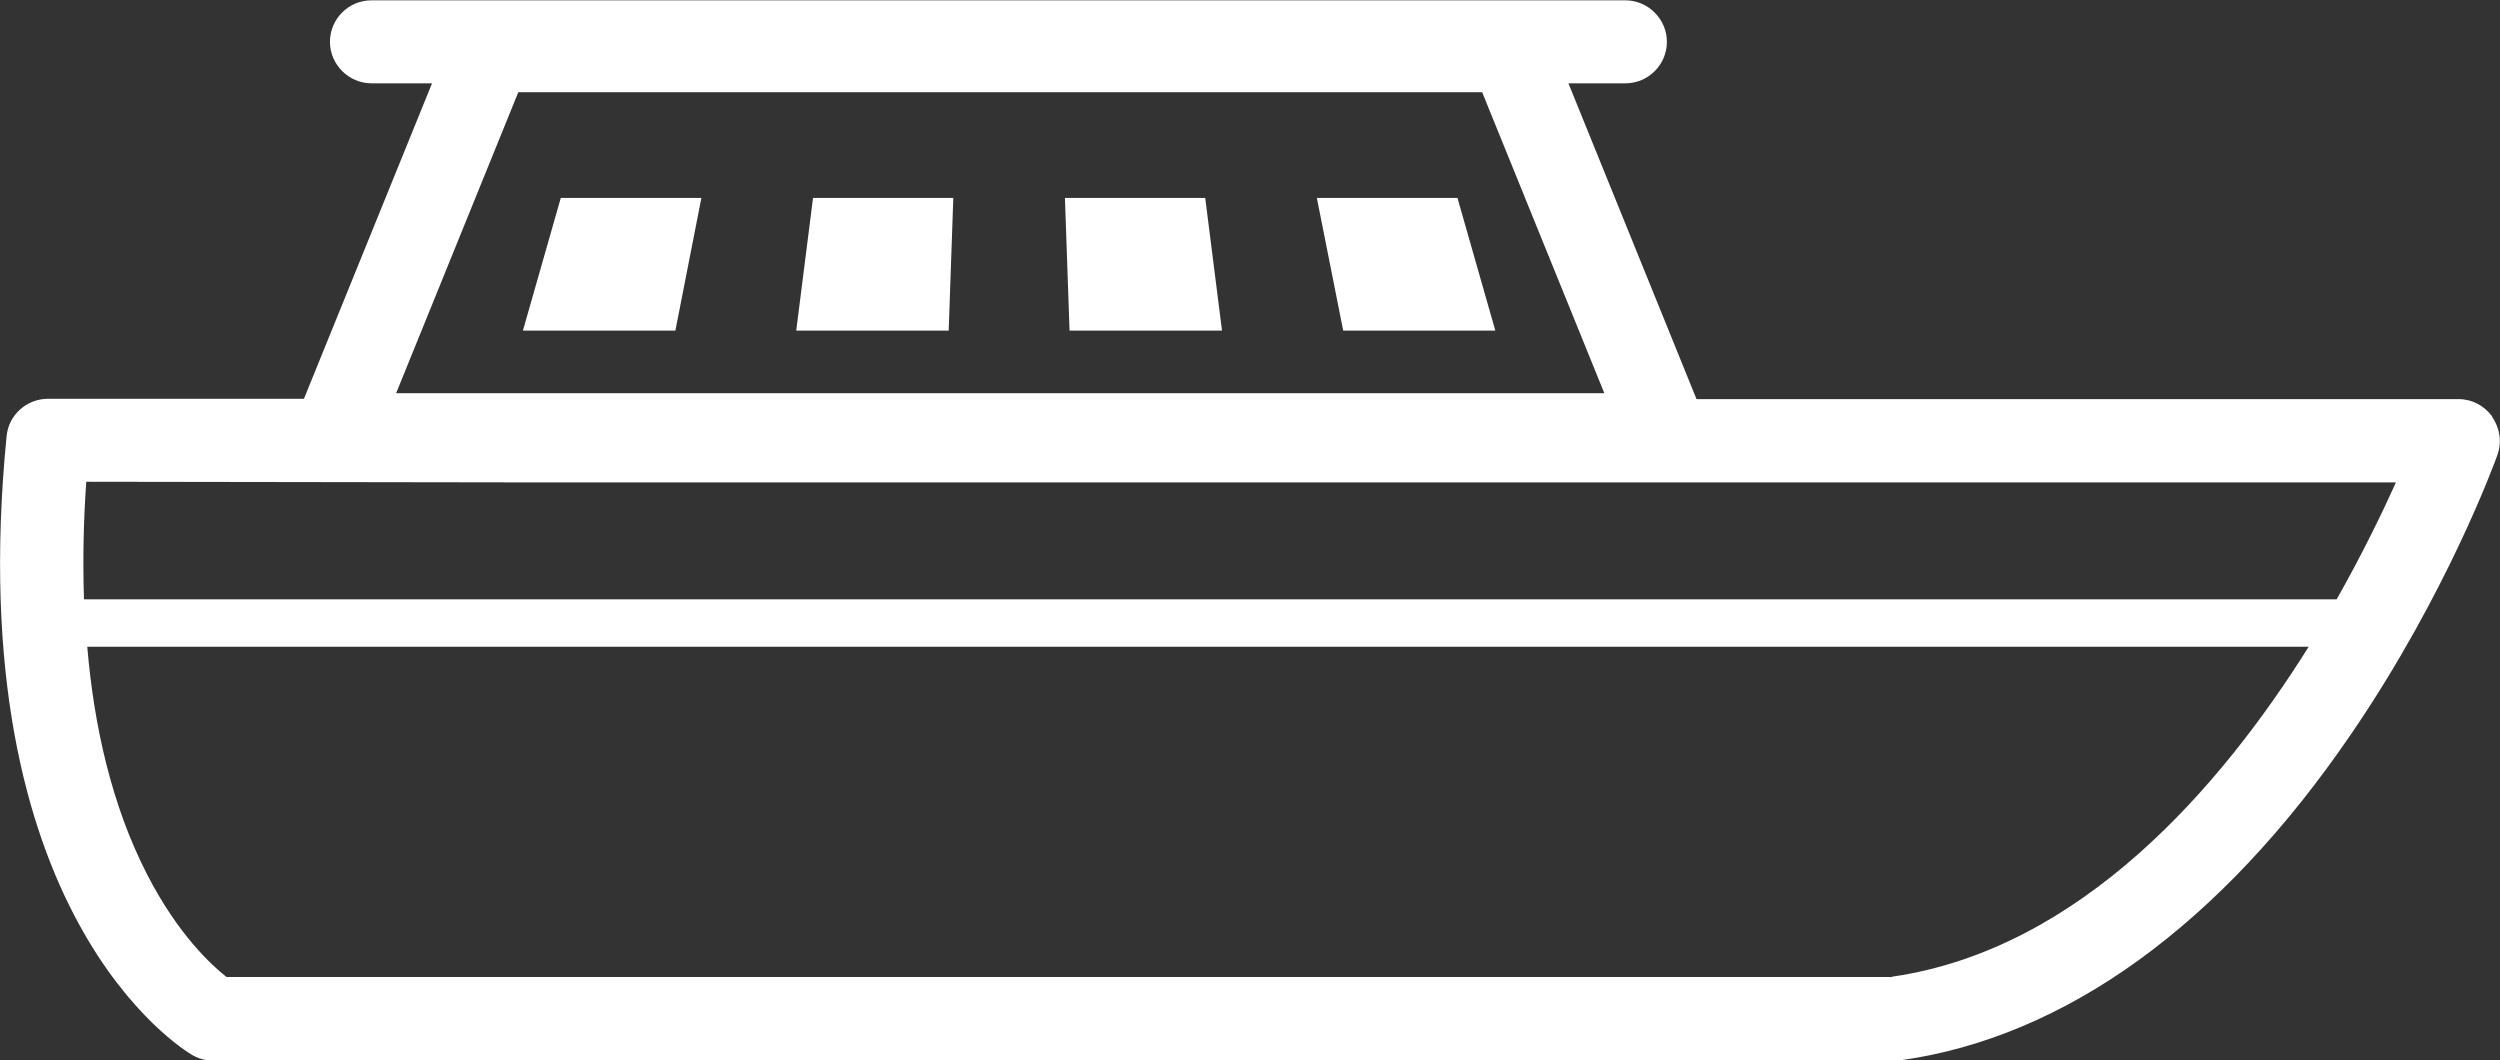
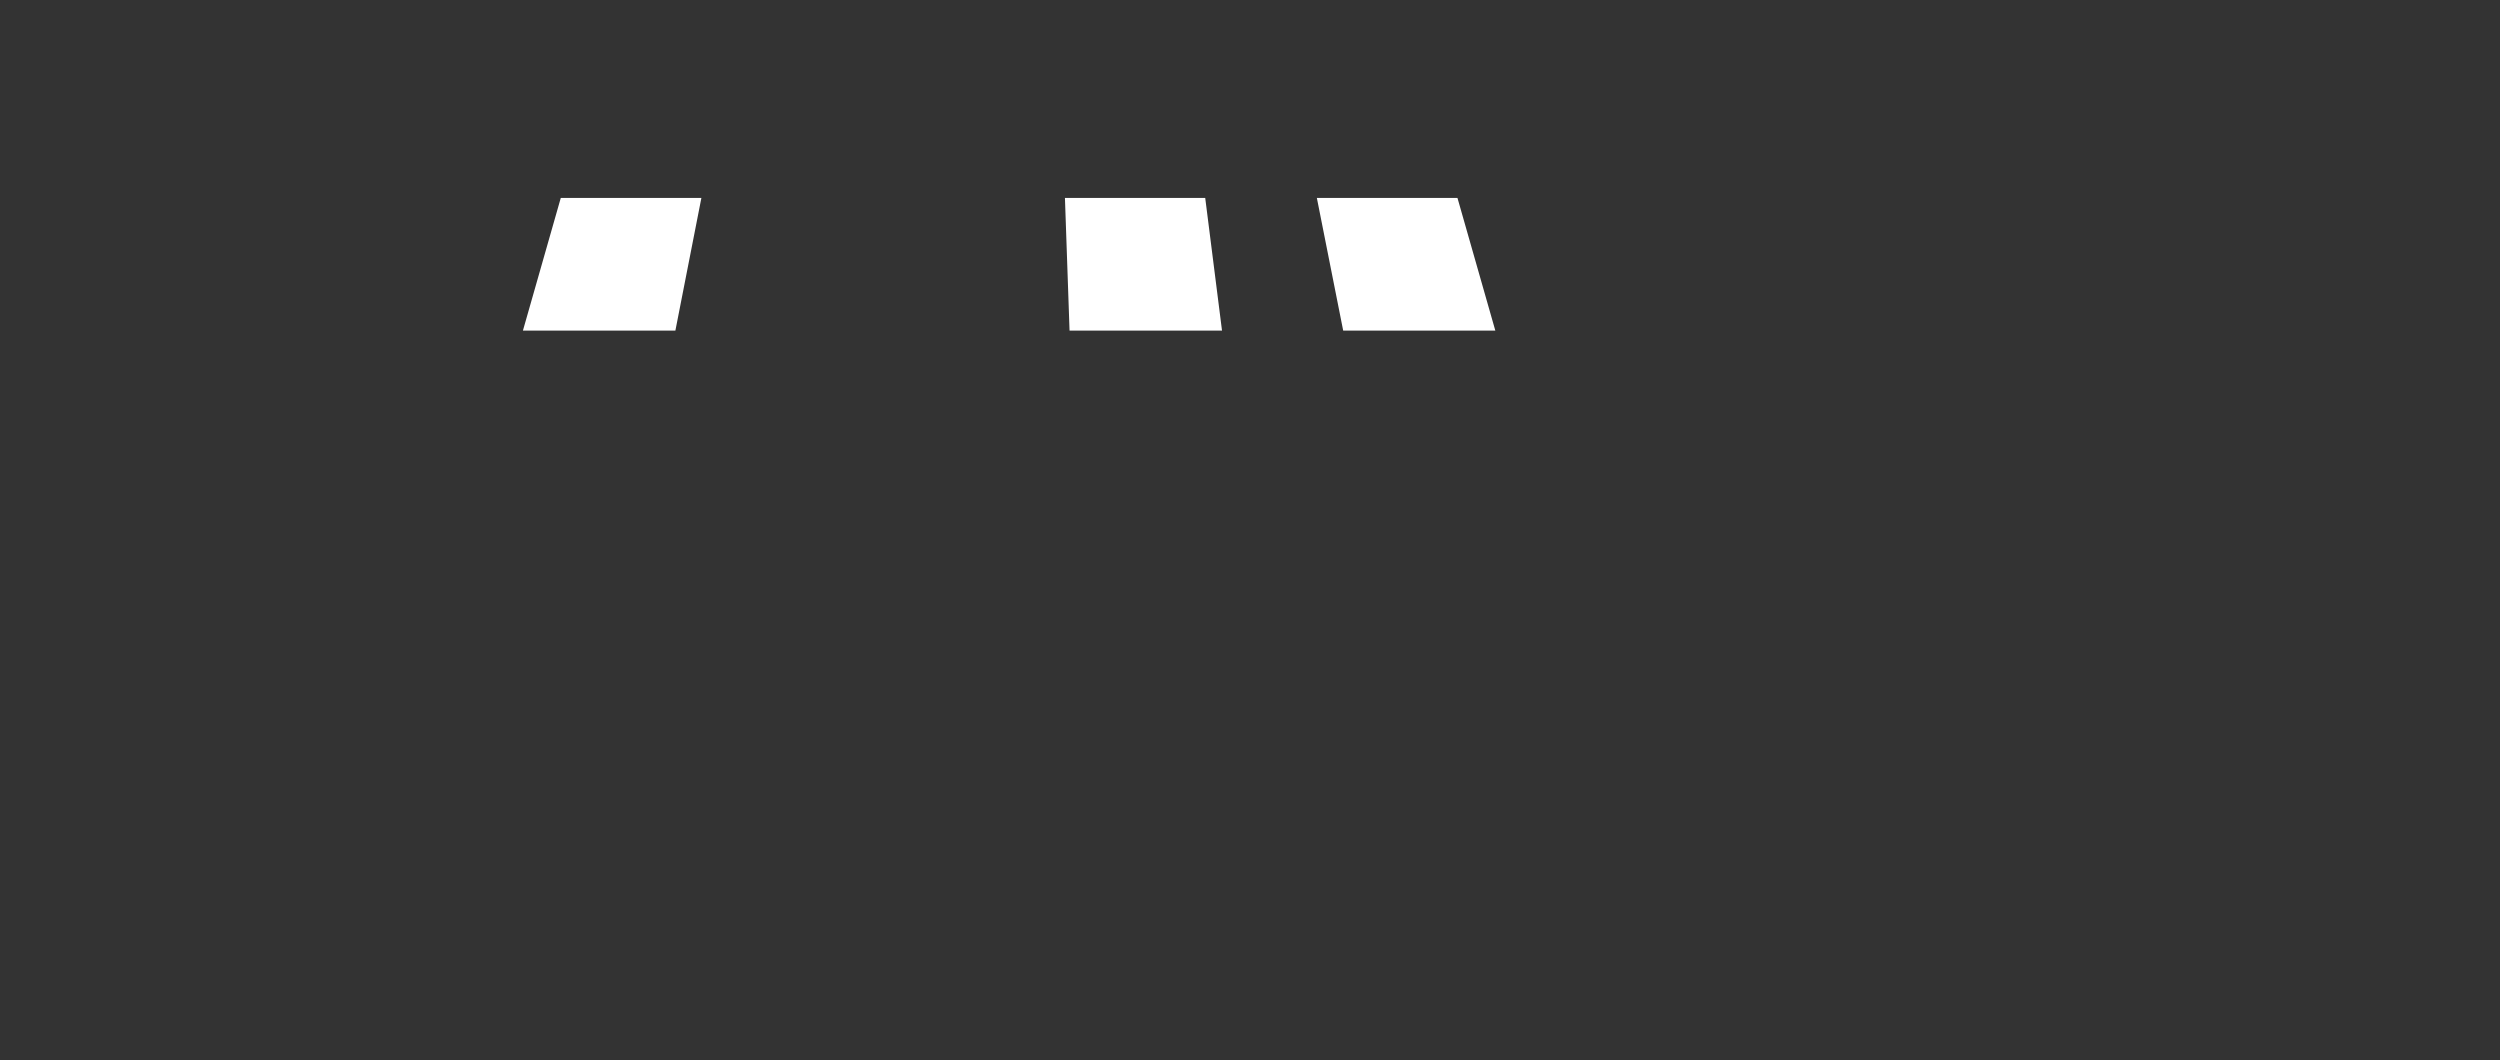
<svg xmlns="http://www.w3.org/2000/svg" id="Ebene_2" viewBox="0 0 75.92 32.2">
  <rect x="0" y="0" width="75.92" height="32.2" fill="#333333" stroke="none" />
  <defs>
    <style>.cls-1{fill:#fff;}</style>
  </defs>
  <g id="Ebene_1-2">
    <polygon class="cls-1" points="44.26 6.01 39.99 6.01 40.79 10.04 45.41 10.04 44.26 6.01" />
    <polygon class="cls-1" points="32.34 6.01 32.48 10.04 37.11 10.04 36.6 6.01 32.34 6.01" />
-     <polygon class="cls-1" points="24.18 10.04 28.81 10.04 28.95 6.01 24.69 6.01 24.18 10.04" />
    <polygon class="cls-1" points="15.88 10.04 20.51 10.04 21.3 6.01 17.03 6.01 15.88 10.04" />
-     <path class="cls-1" d="M75.69,12.66c-.24-.34-.62-.54-1.03-.54h-23.14l-3.89-9.59h1.73c.7,0,1.26-.57,1.26-1.26s-.57-1.26-1.26-1.26H11.28c-.7,0-1.26.57-1.26,1.26s.57,1.26,1.26,1.26h1.84l-3.89,9.58H1.46s0,0,0,0c-.65,0-1.2.49-1.26,1.14-1.43,14.51,5.35,18.62,5.64,18.79.19.11.41.17.63.17h51.07c.06,0,.12,0,.17-.01,5.01-.7,9.74-4.12,13.69-9.91,2.92-4.27,4.38-8.3,4.44-8.47.14-.39.08-.82-.16-1.16ZM15.74,2.8h29.27l3.71,9.14H12.03l3.71-9.14ZM57.45,29.67H6.88c-.46-.36-1.48-1.3-2.41-3.11-1.09-2.12-1.62-4.55-1.82-6.92h67.46c-2.68,4.28-6.93,9.19-12.65,10.02ZM70.96,18.2H2.55c-.04-1.25-.01-2.46.07-3.57l13.78.02h56.36c-.42.93-1.02,2.17-1.8,3.55Z" />
  </g>
</svg>